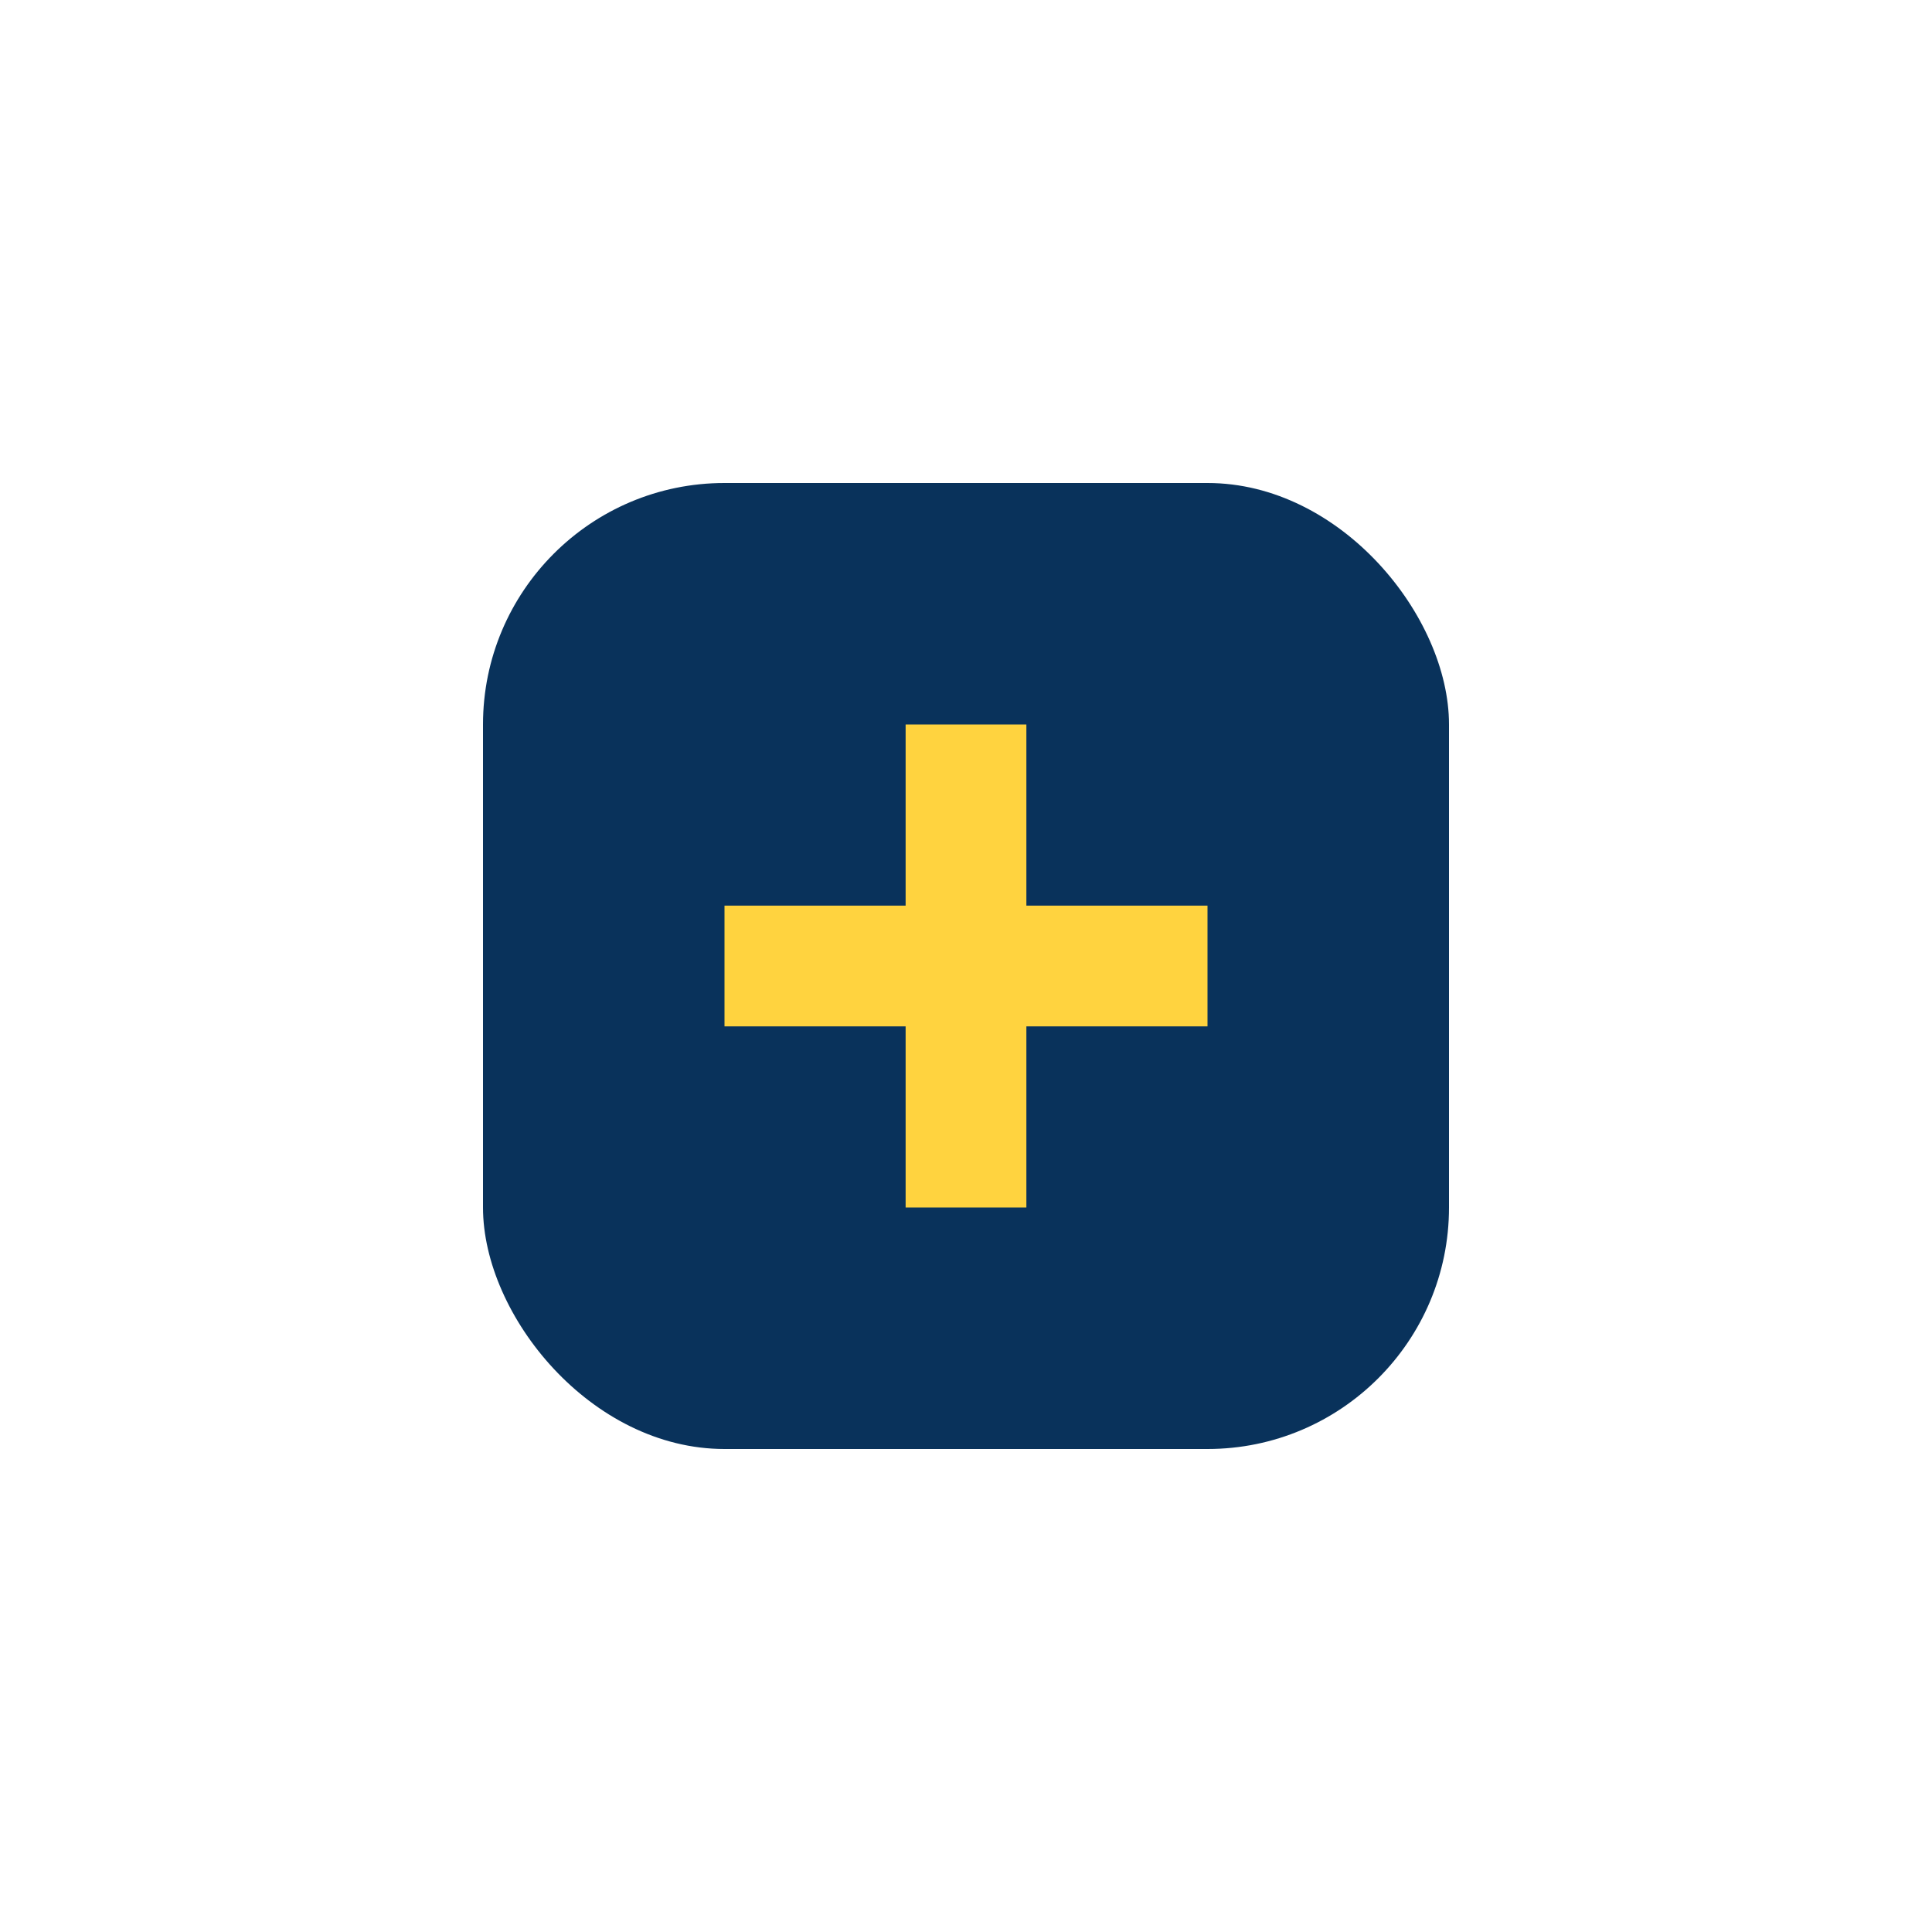
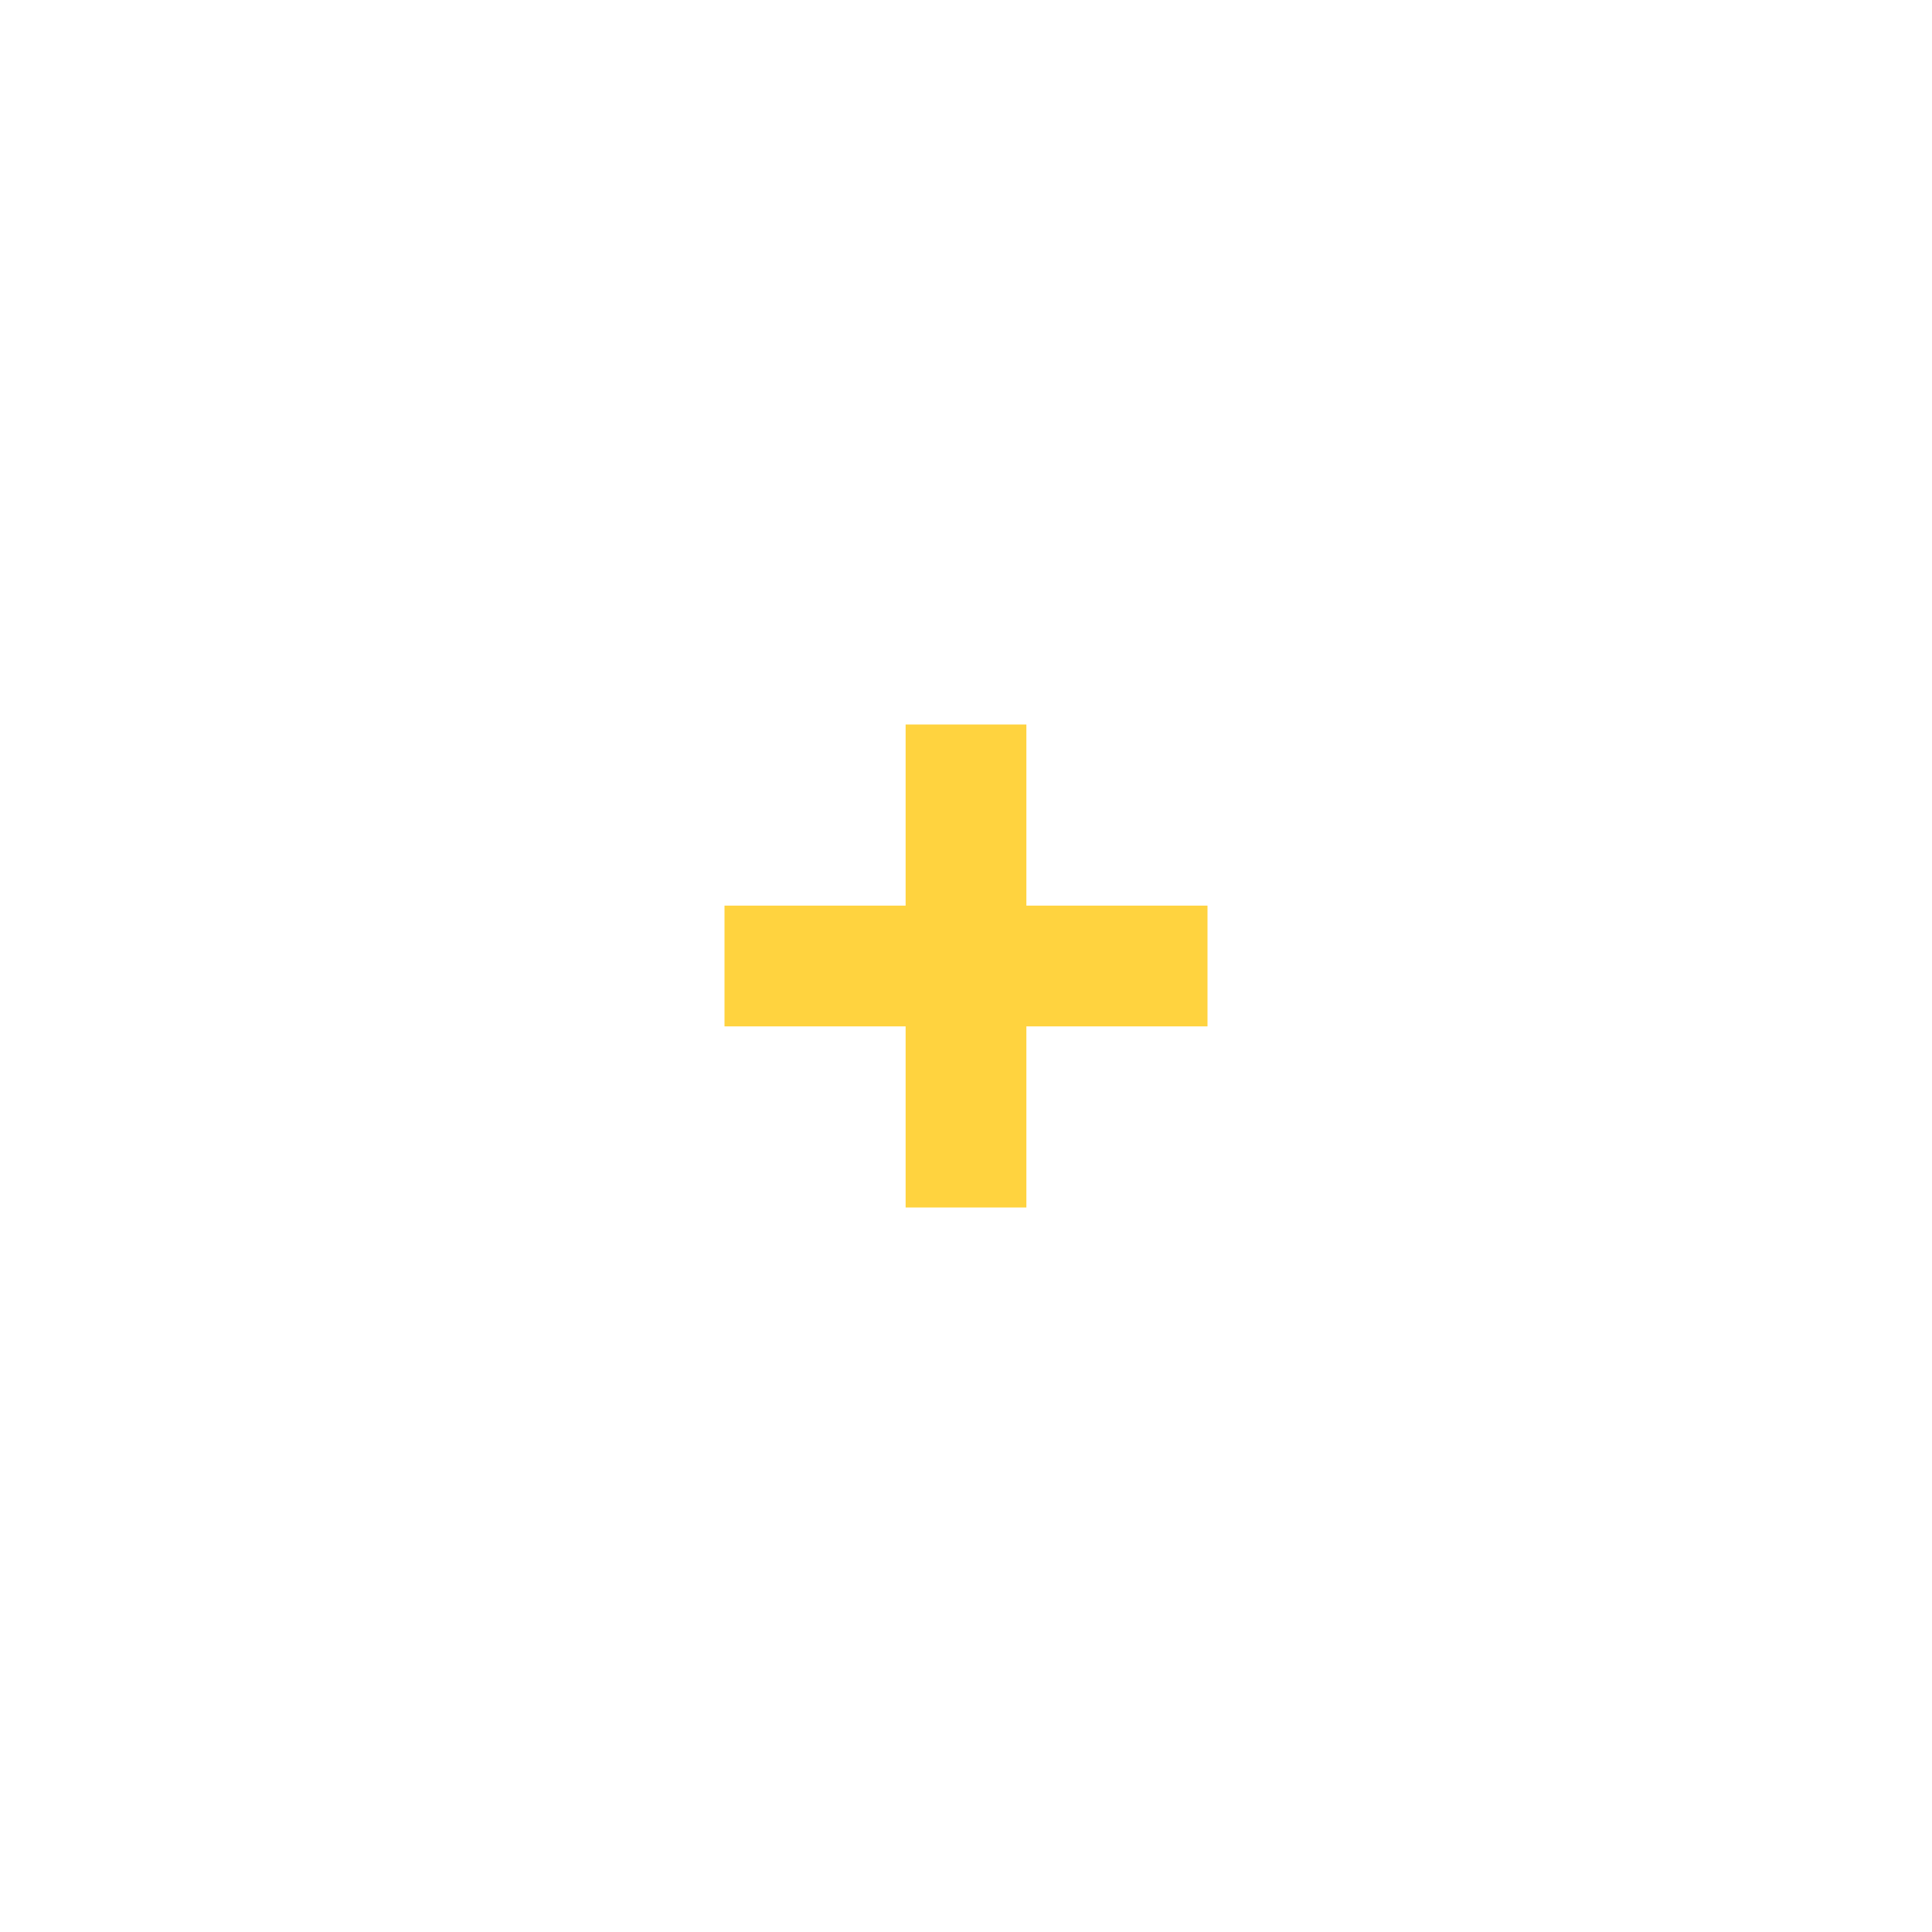
<svg xmlns="http://www.w3.org/2000/svg" width="32" height="32" viewBox="0 0 32 32">
-   <rect x="8" y="8" width="16" height="16" rx="4" fill="#09325B" />
  <path d="M16 12v8M12 16h8" stroke="#FFD33F" stroke-width="2" />
</svg>